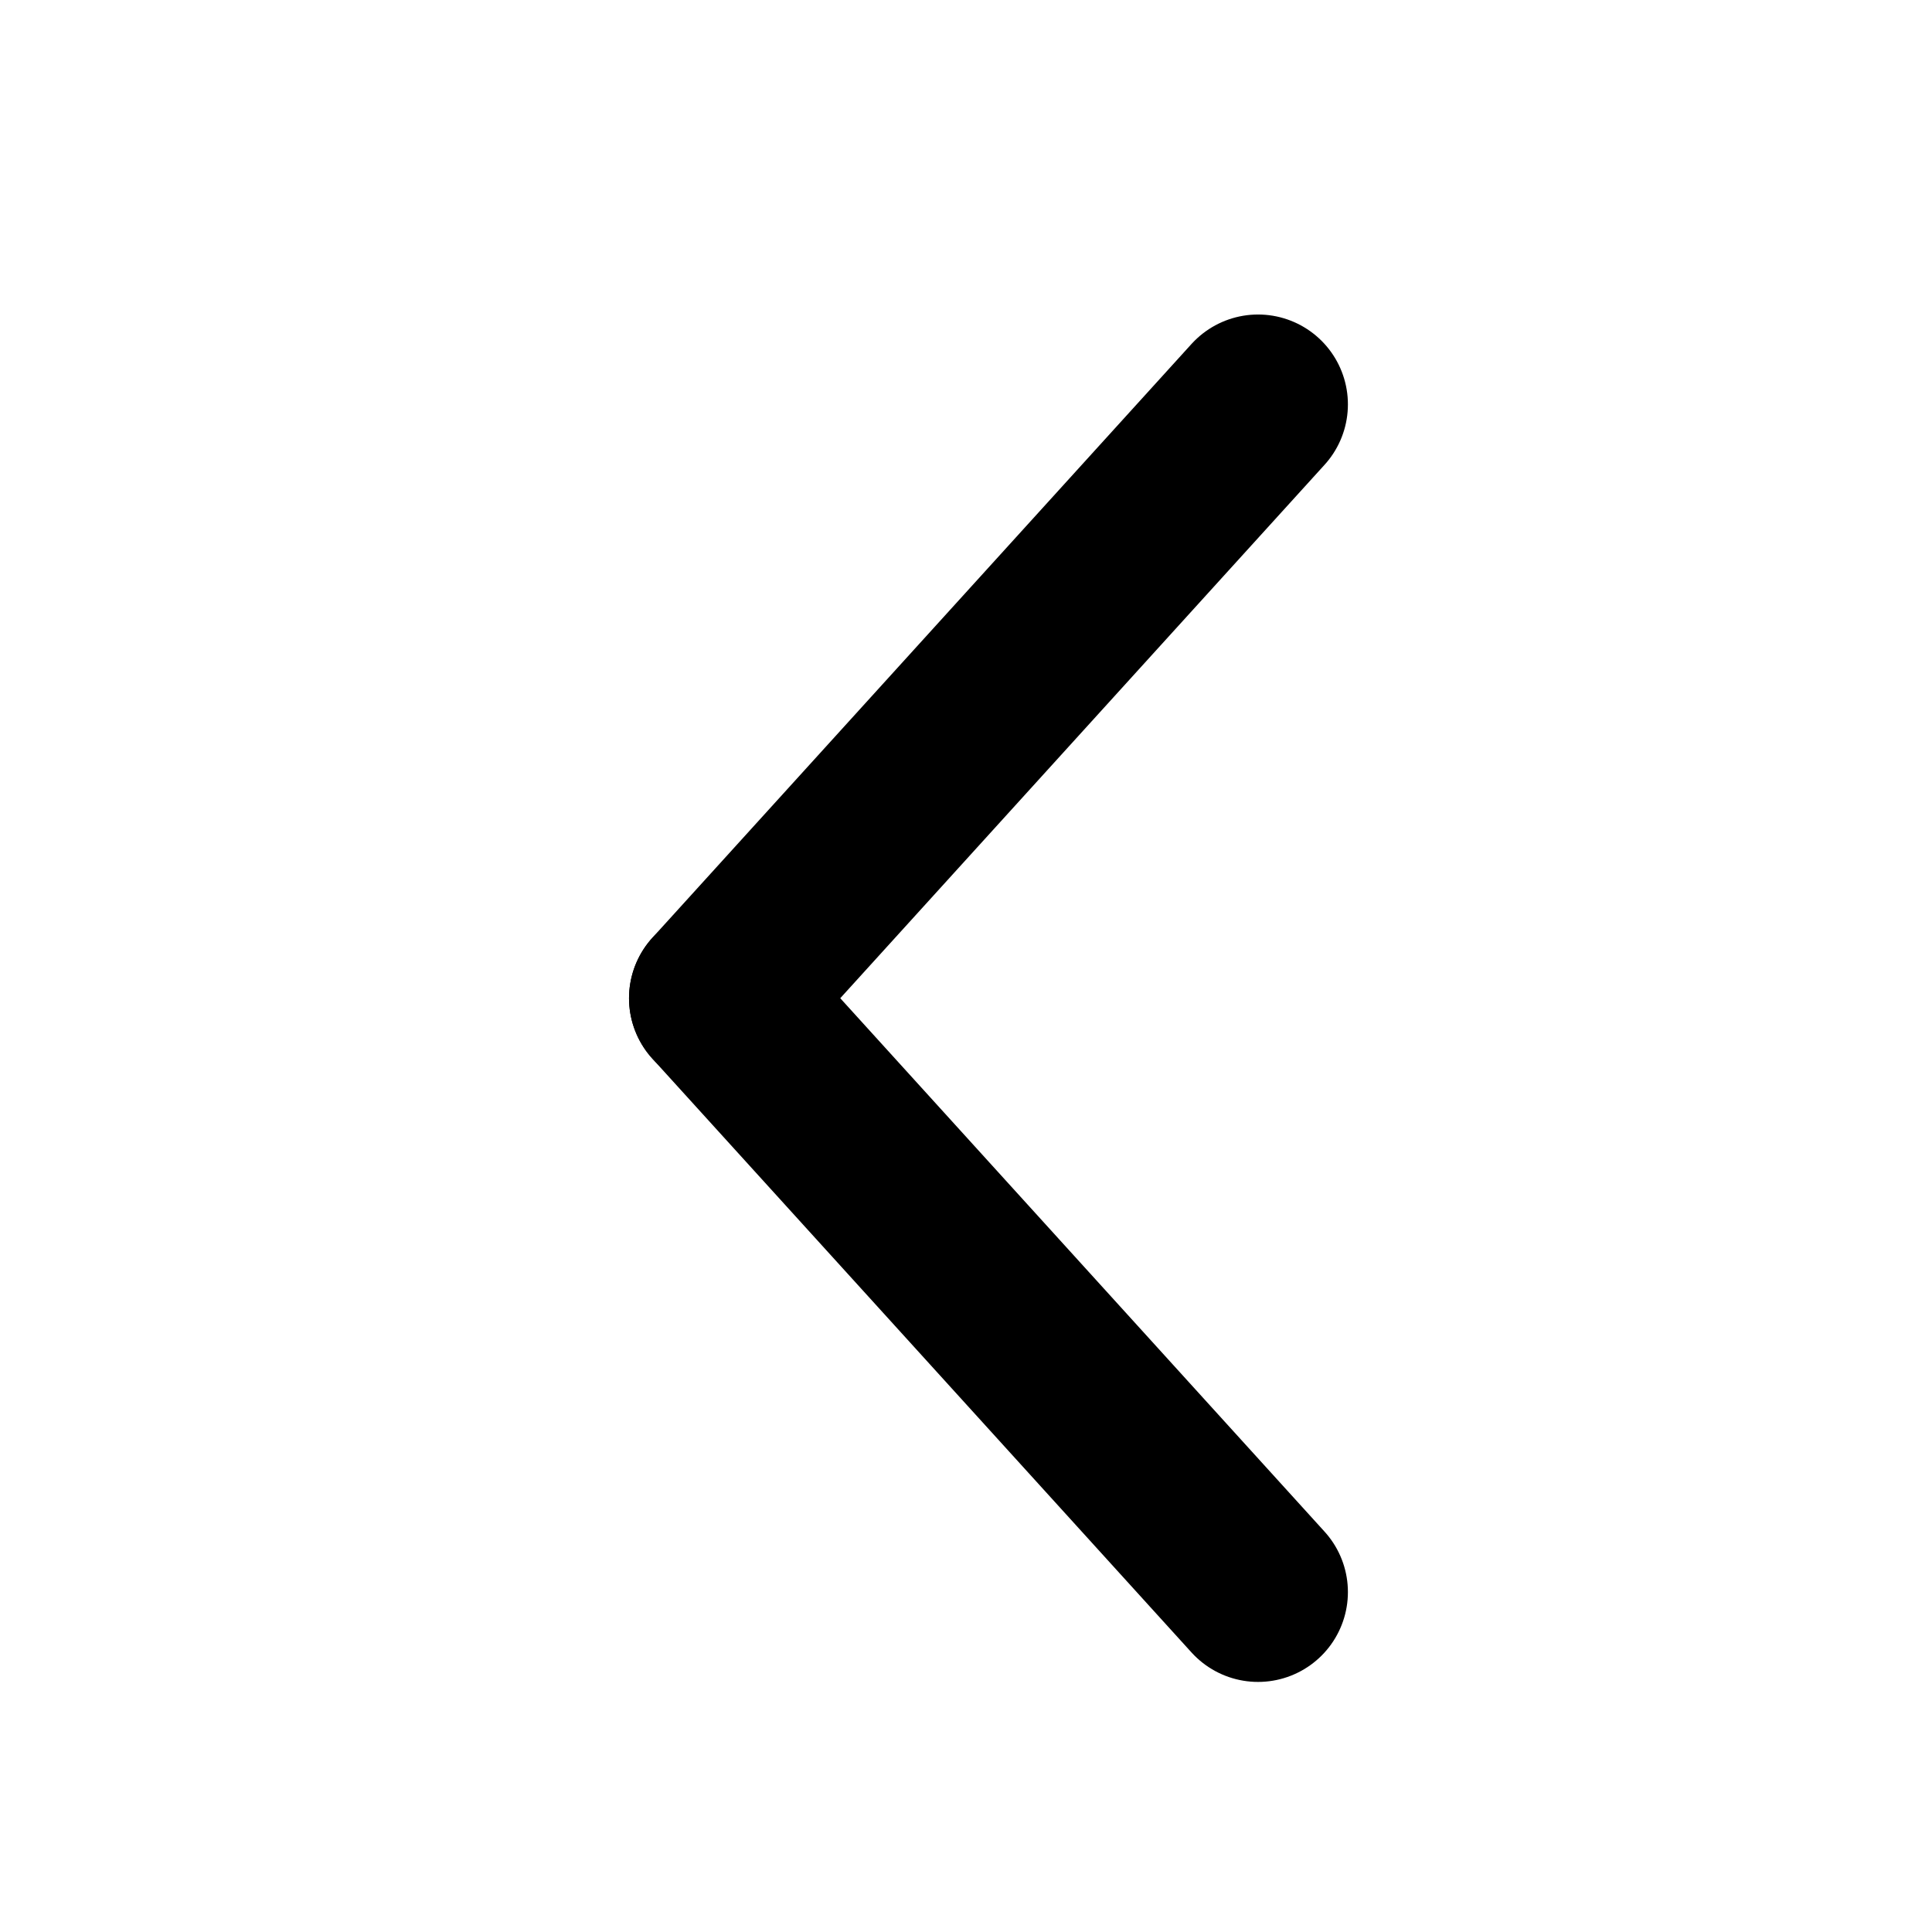
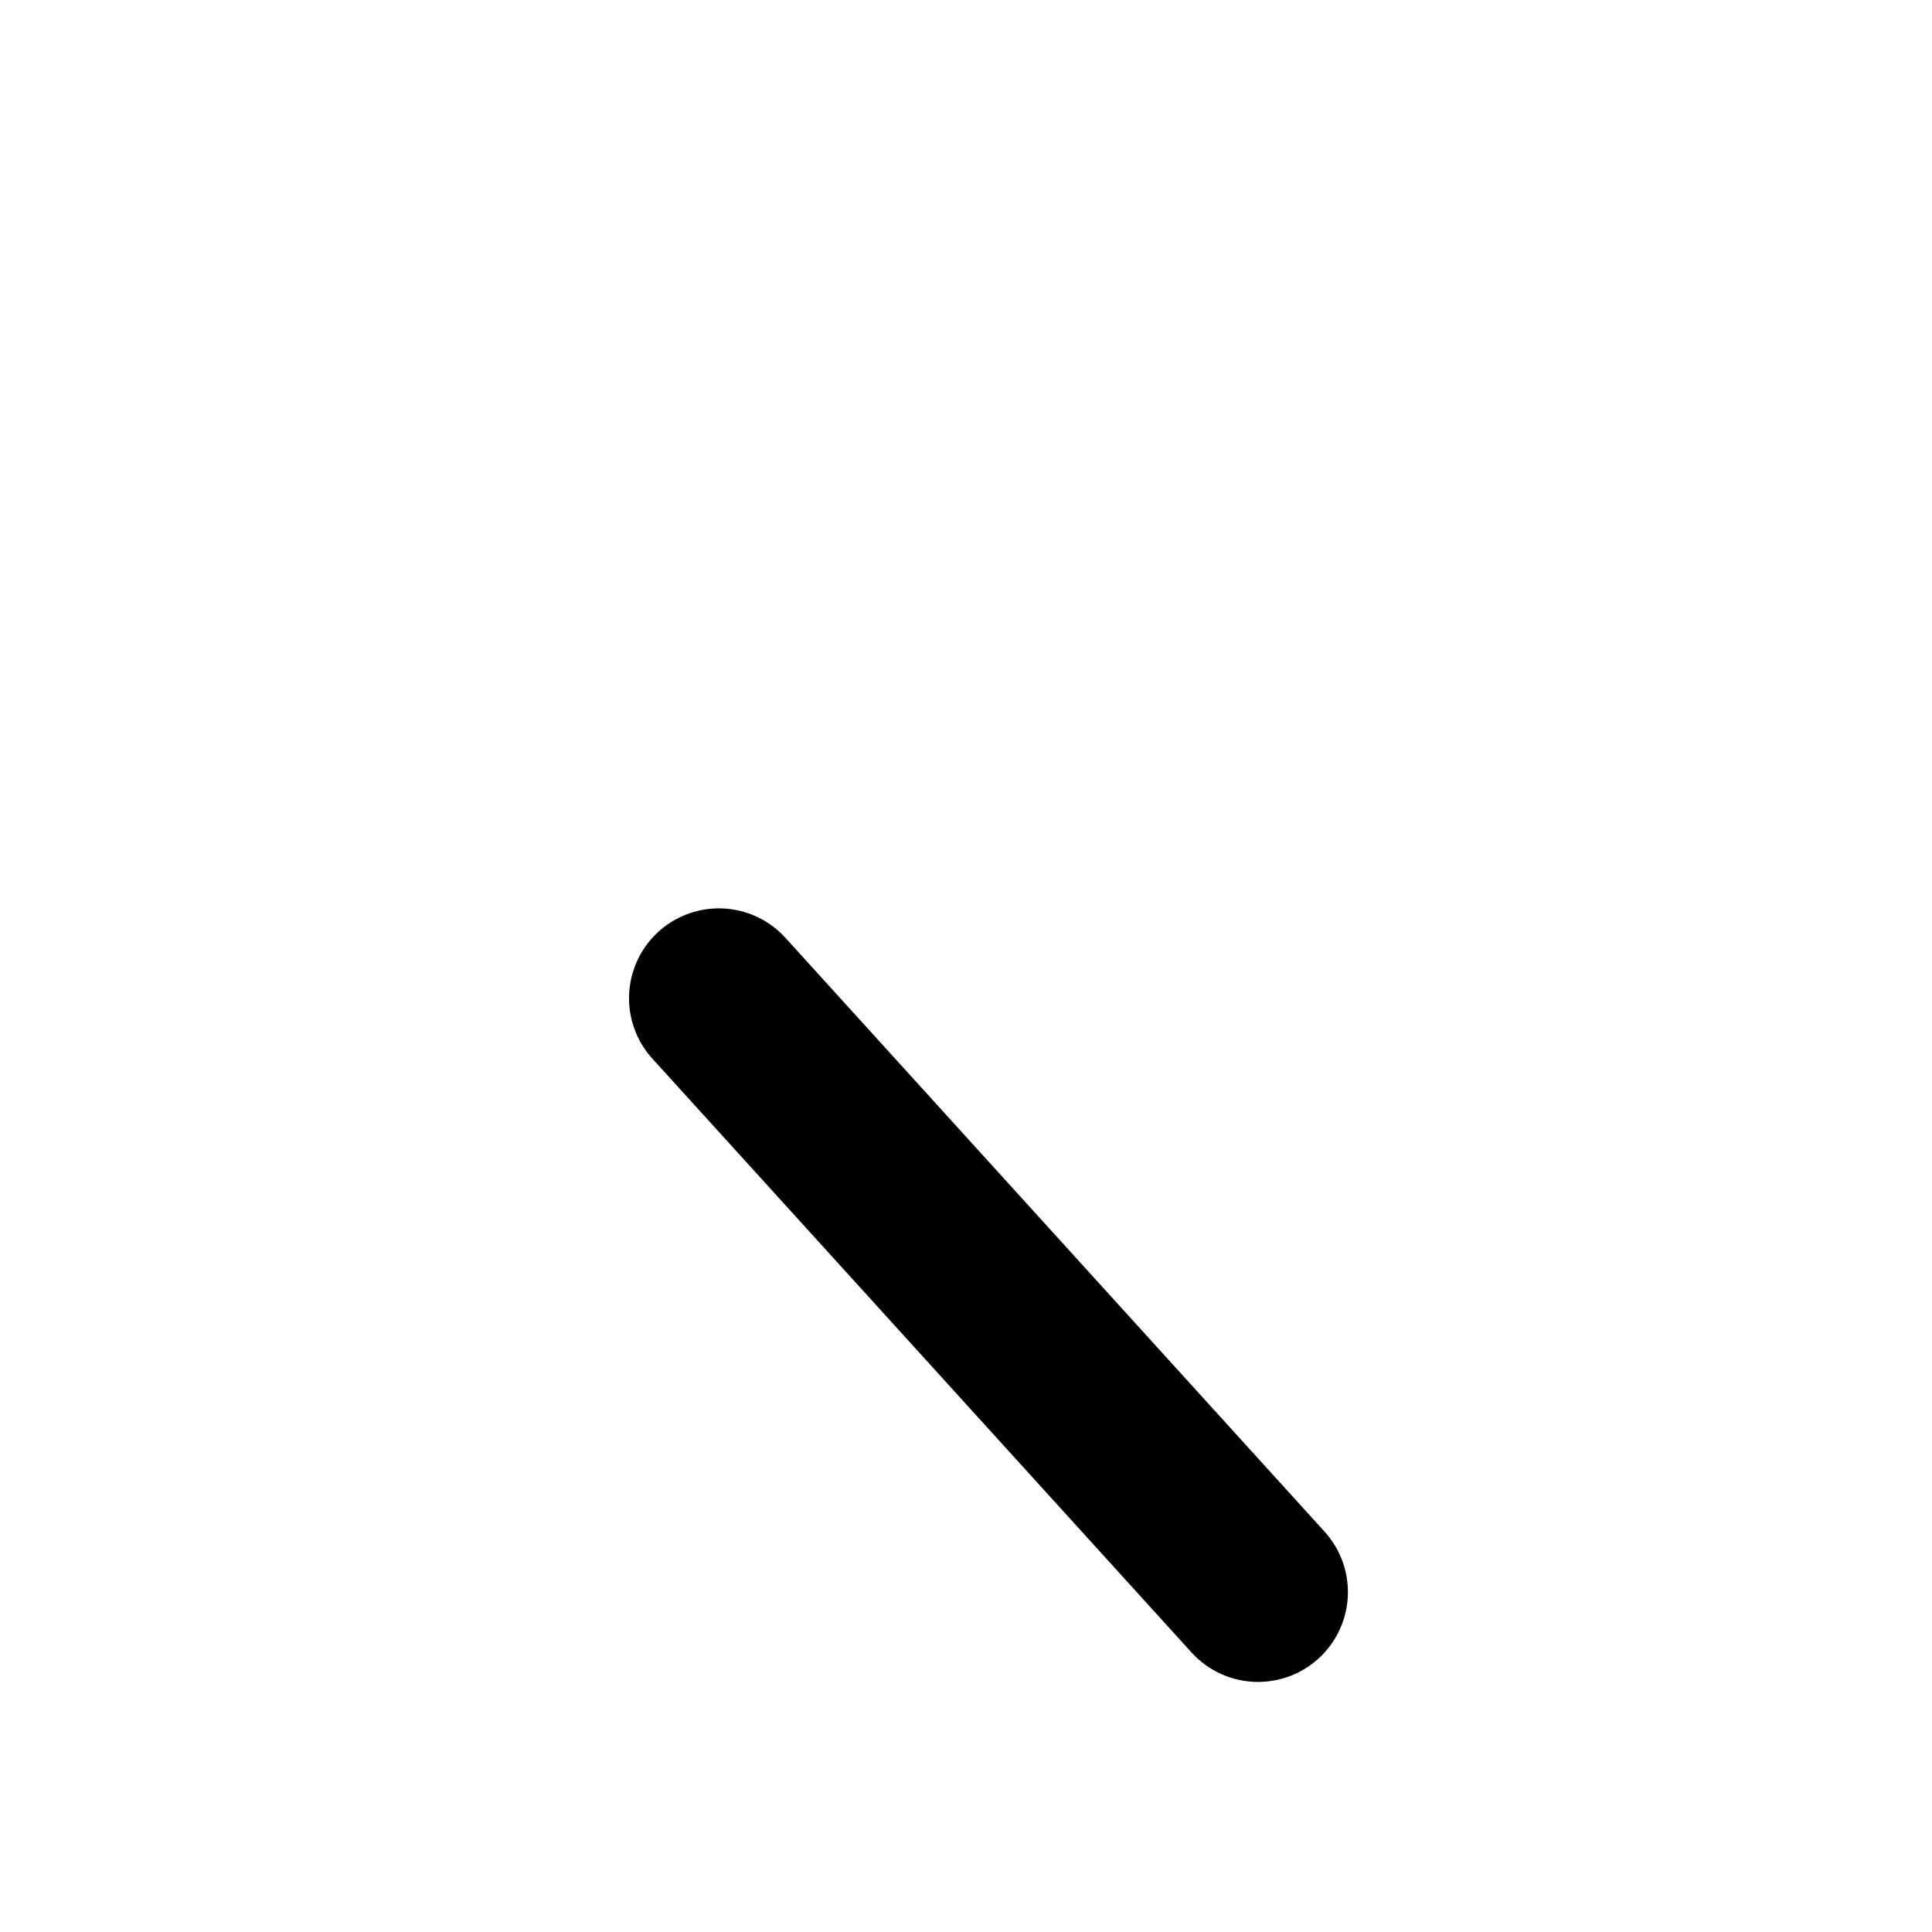
<svg xmlns="http://www.w3.org/2000/svg" width="43" height="43" viewBox="0 0 43 43" fill="none">
  <path d="M16 22.217L28 35.434" stroke="black" stroke-width="4" stroke-linecap="round" stroke-linejoin="round" />
-   <path d="M28 9L16 22.217" stroke="black" stroke-width="4" stroke-linecap="round" stroke-linejoin="round" />
</svg>